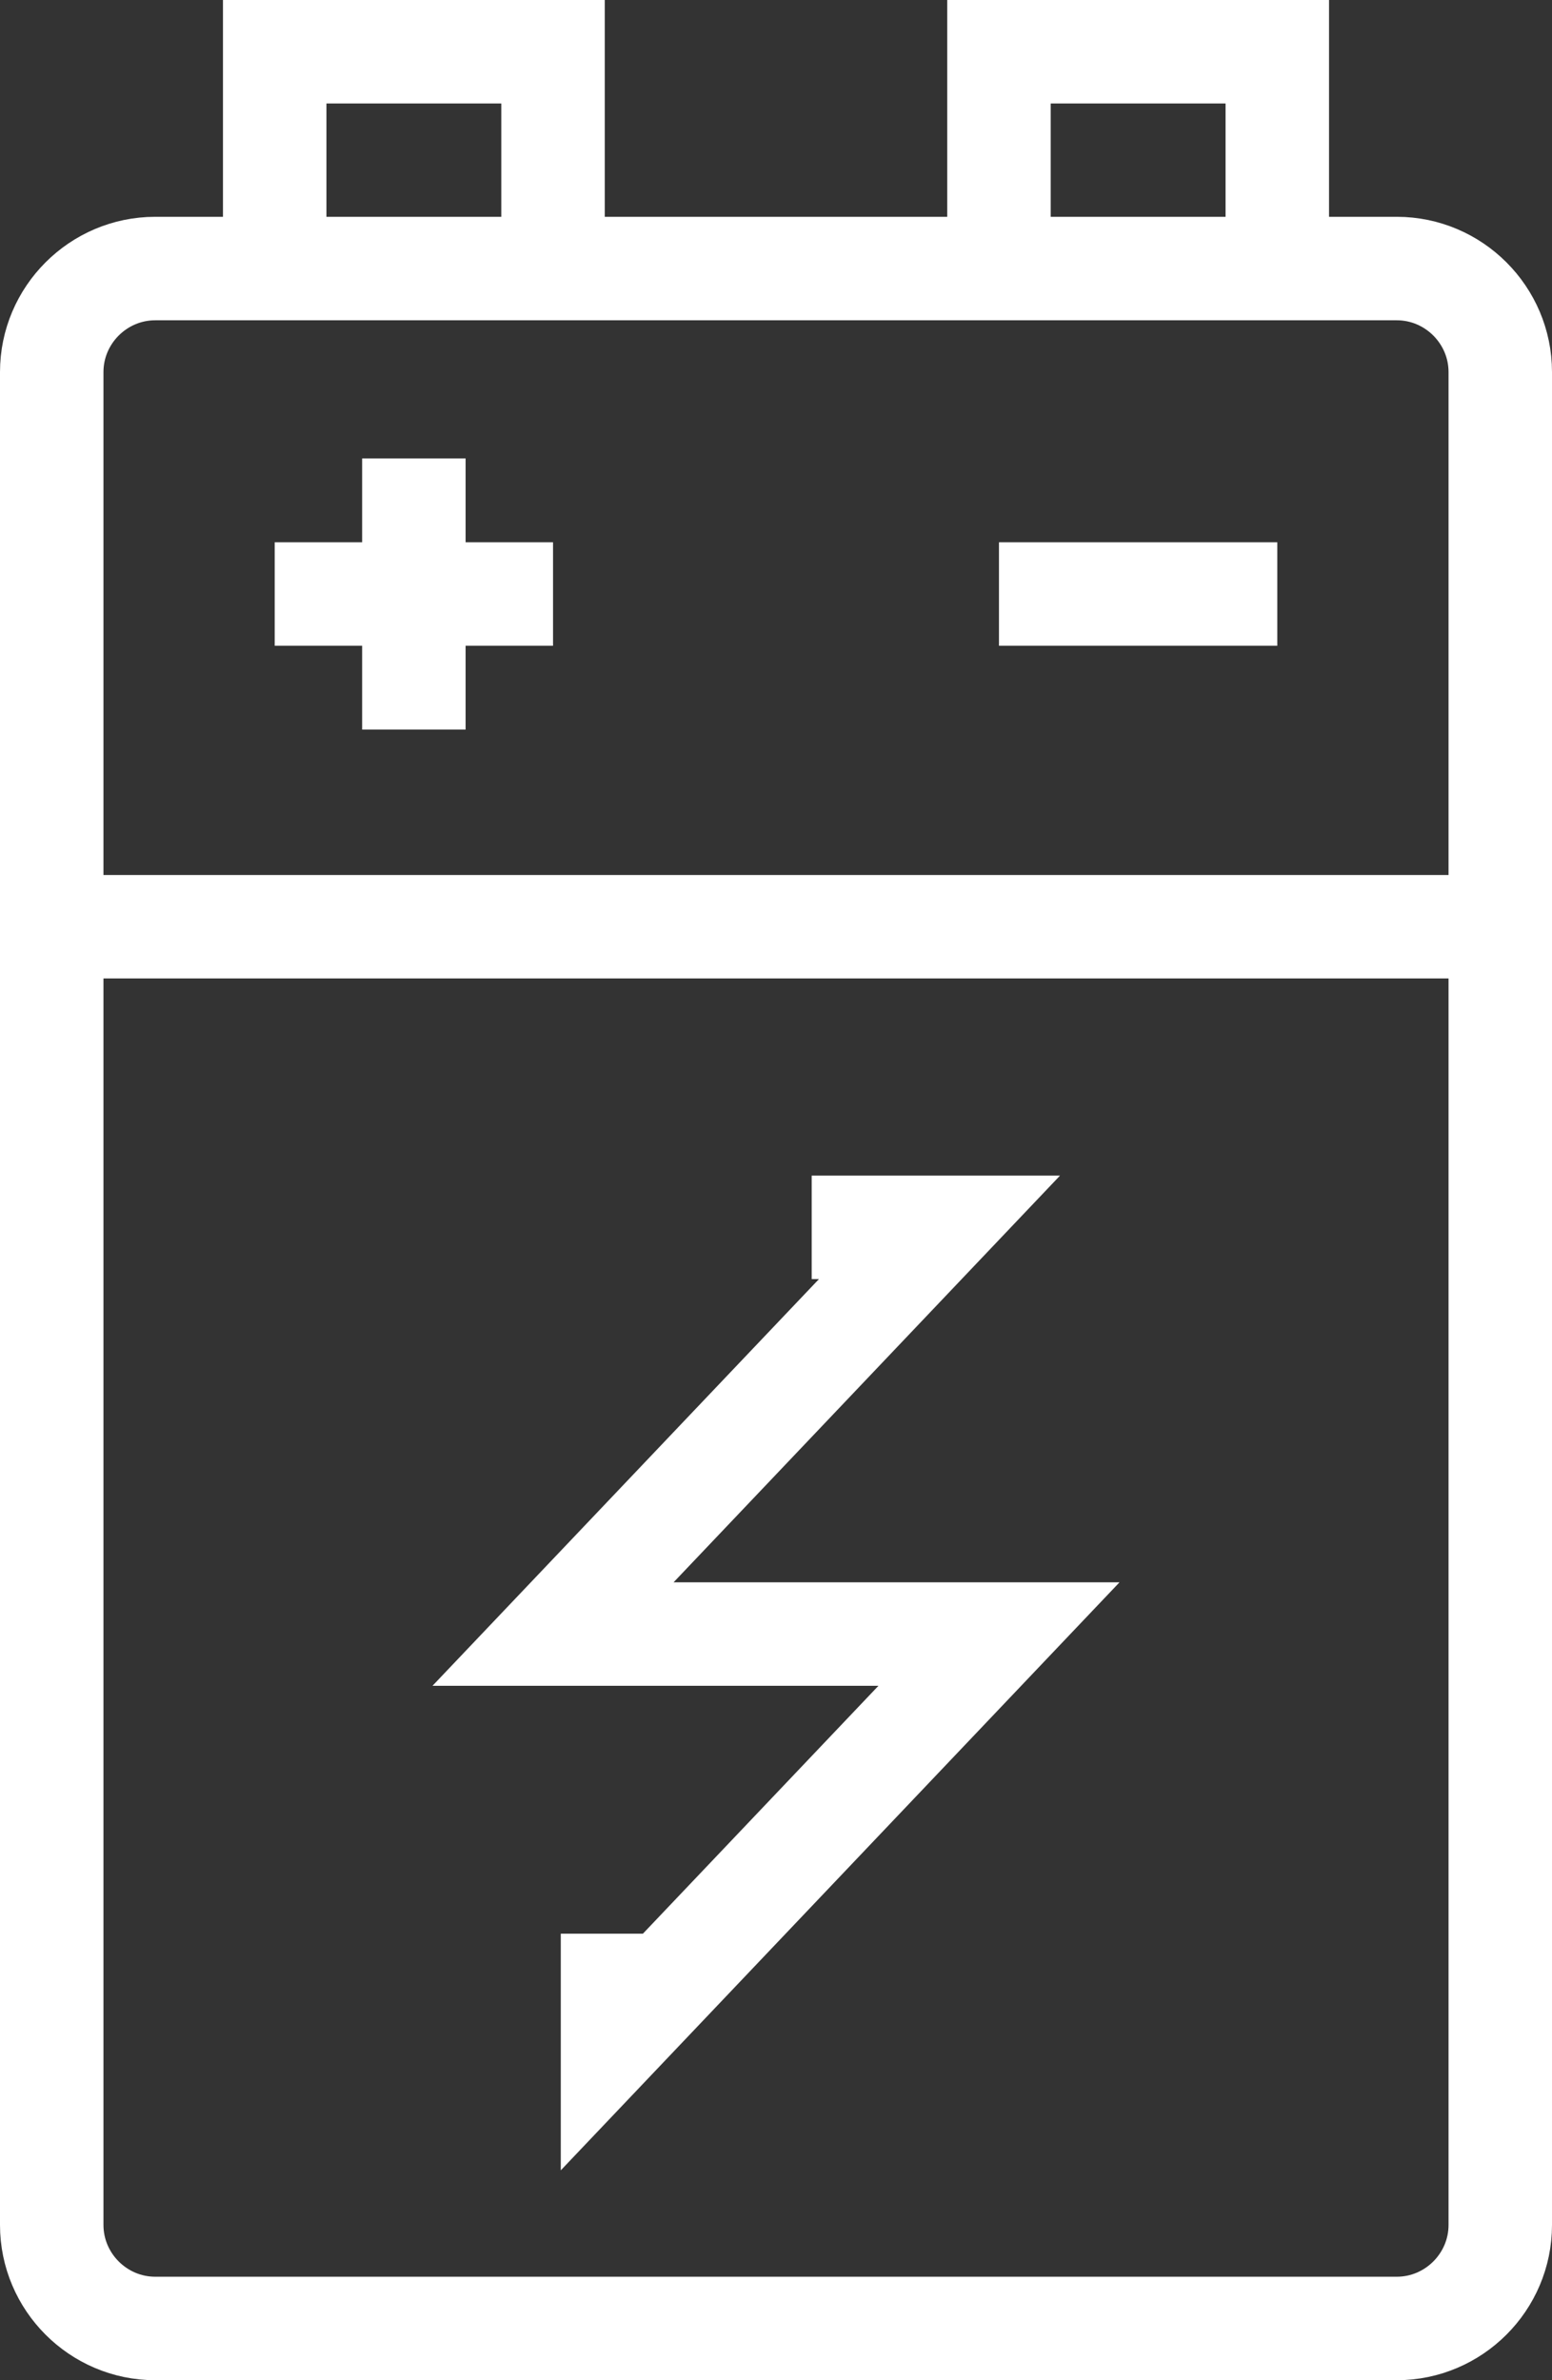
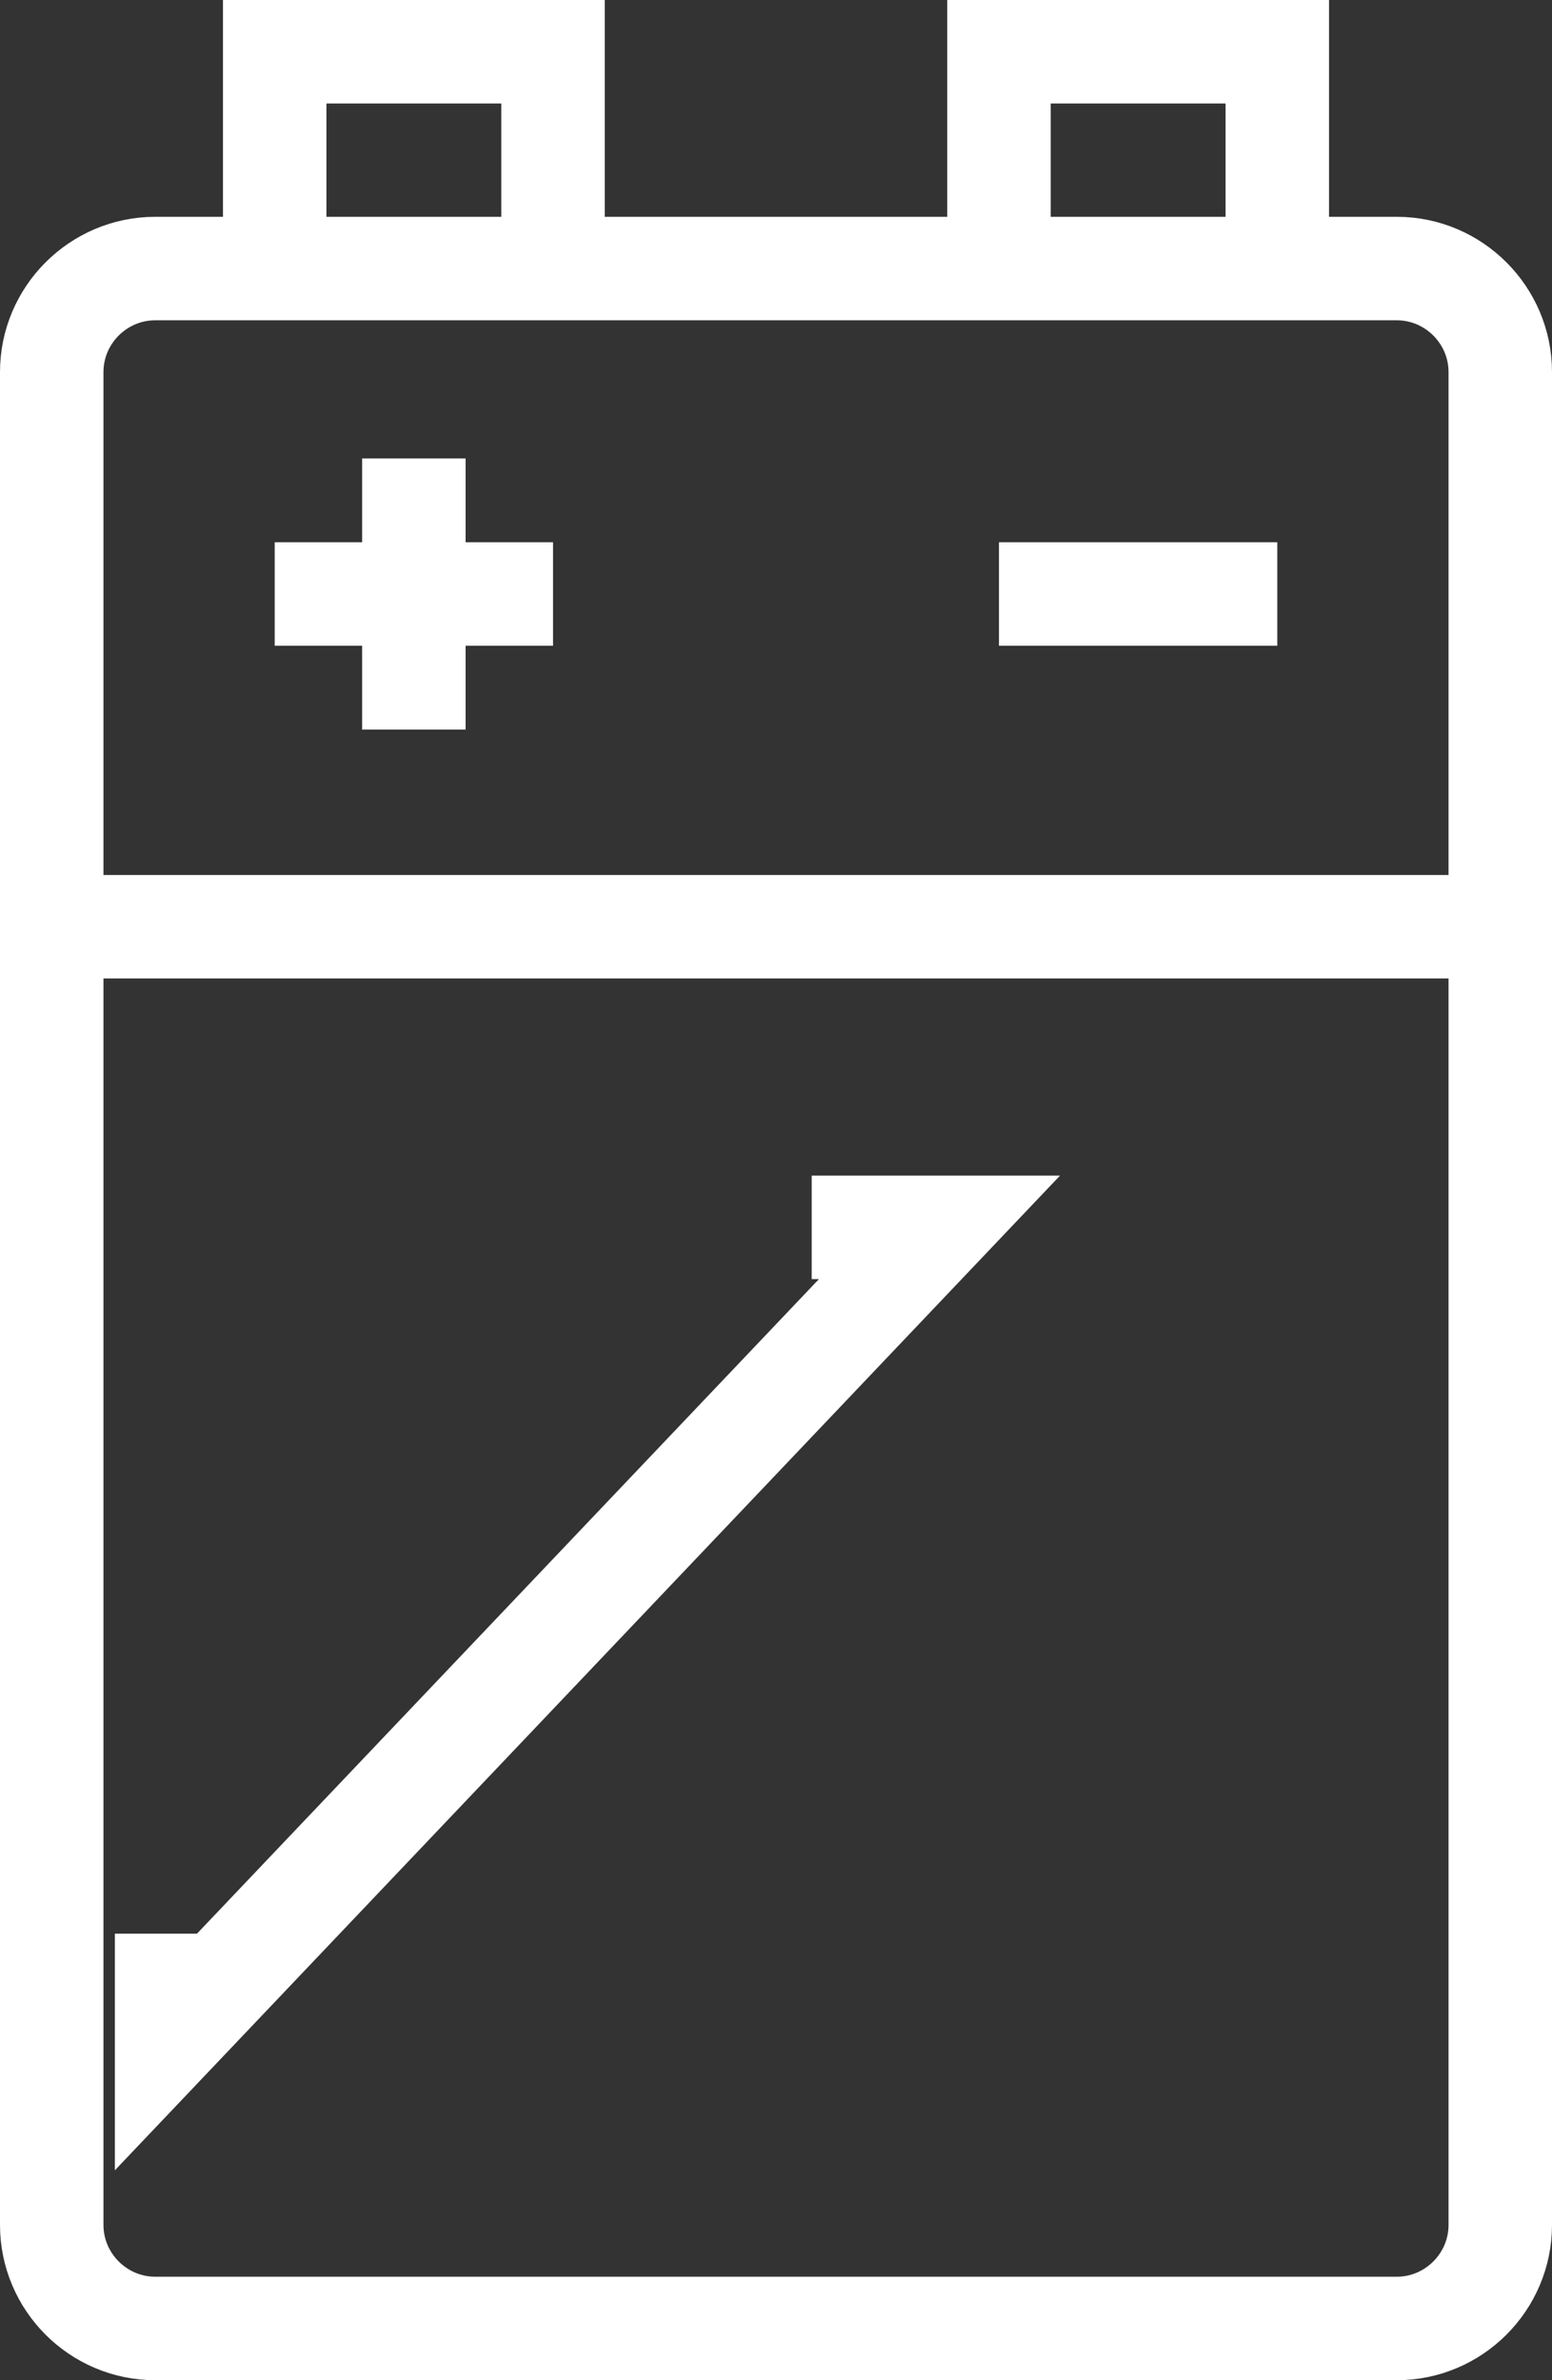
<svg xmlns="http://www.w3.org/2000/svg" id="Layer_2" data-name="Layer 2" width="30" height="46" viewBox="0 0 30 46">
  <rect x="0" y="0" width="30" height="46" fill="#333333" stroke="none" />
  <g id="Layer_3" data-name="Layer 3">
-     <path id="ico_bateriove_uloziste" d="M27,45H3c-1.1,0-2-.9-2-2V7.19c0-1.1.9-2,2-2h24c1.1,0,2,.9,2,2v35.81c0,1.1-.9,2-2,2ZM10.69,5.19V1h-5.38v4.19M24.69,5.19V1h-5.38v4.19M8,8.86v5.24M5.31,11.48h5.38M19.31,11.48h5.38M1,17.91h28M15.69,23.72h2.47l-7.47,7.86h8.62l-7.47,7.86v-2.07" style="fill: none; stroke: #fff; stroke-miterlimit: 10; stroke-width: 2px;" />
+     <path id="ico_bateriove_uloziste" d="M27,45H3c-1.1,0-2-.9-2-2V7.19c0-1.1.9-2,2-2h24c1.1,0,2,.9,2,2v35.81c0,1.1-.9,2-2,2ZM10.69,5.19V1h-5.38v4.19M24.69,5.19V1h-5.38v4.19M8,8.86v5.24M5.31,11.48h5.38M19.31,11.48h5.38M1,17.91h28M15.69,23.72h2.47l-7.47,7.86l-7.47,7.86v-2.07" style="fill: none; stroke: #fff; stroke-miterlimit: 10; stroke-width: 2px;" />
  </g>
</svg>